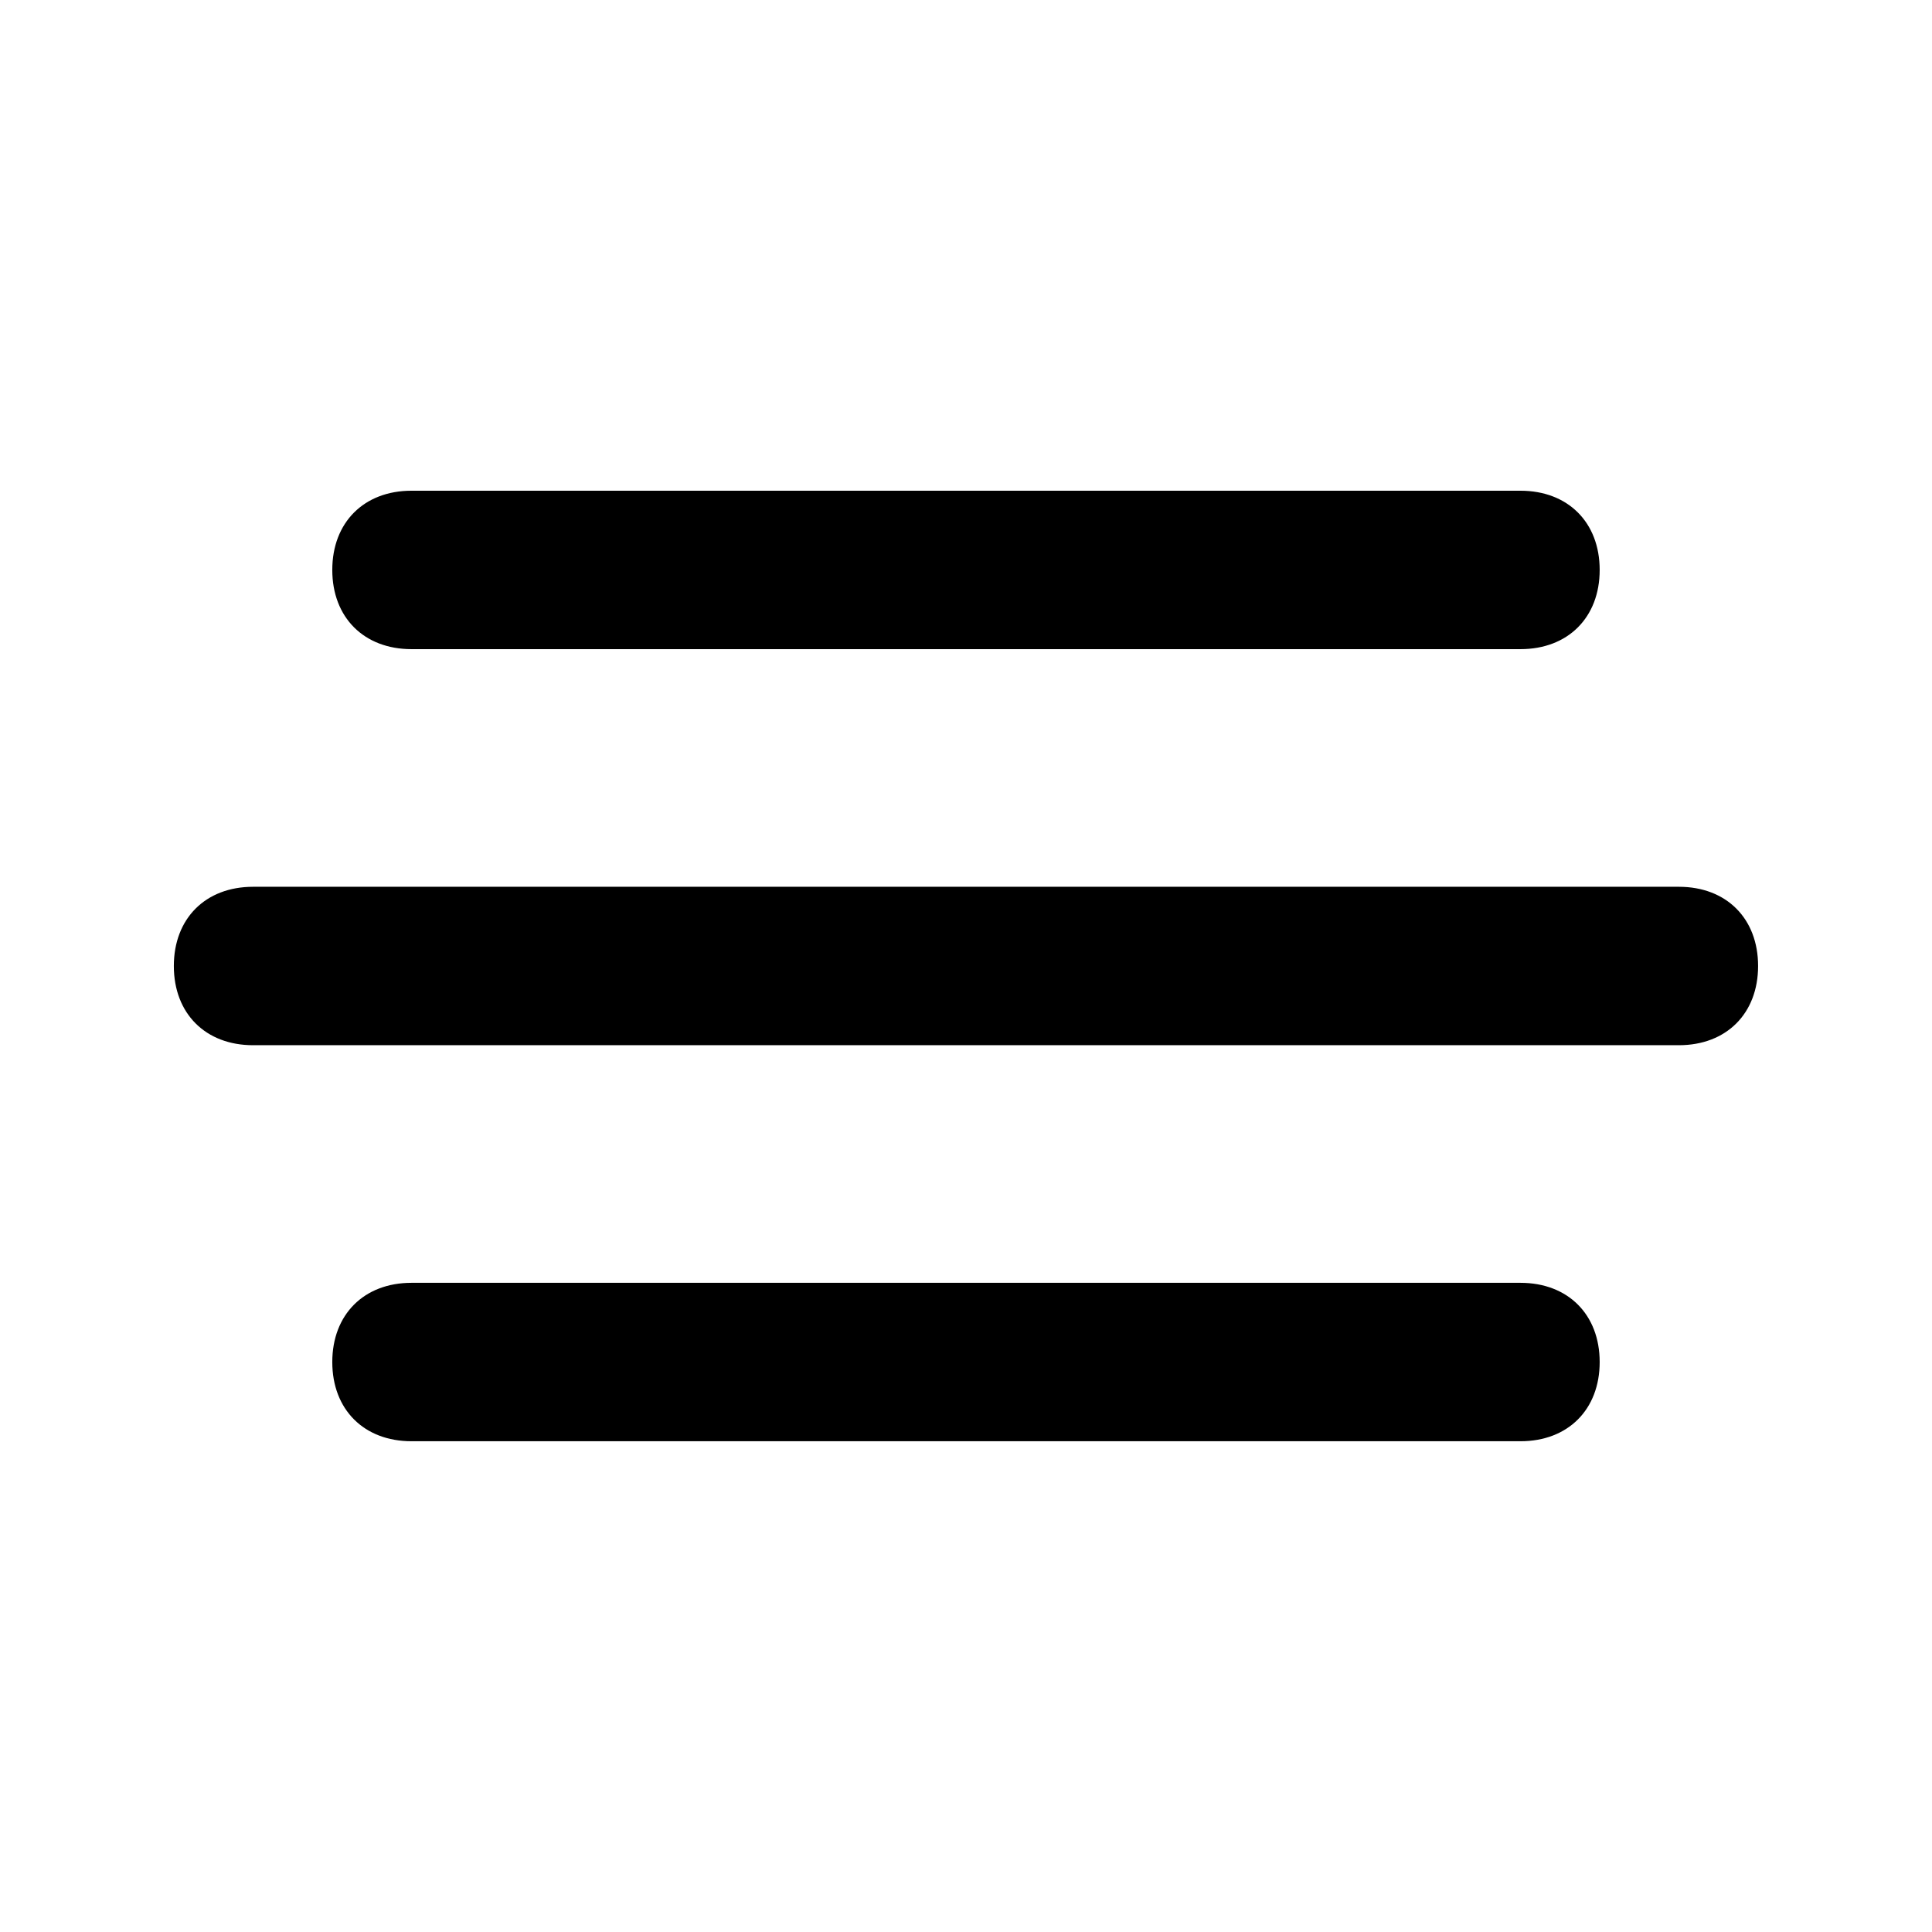
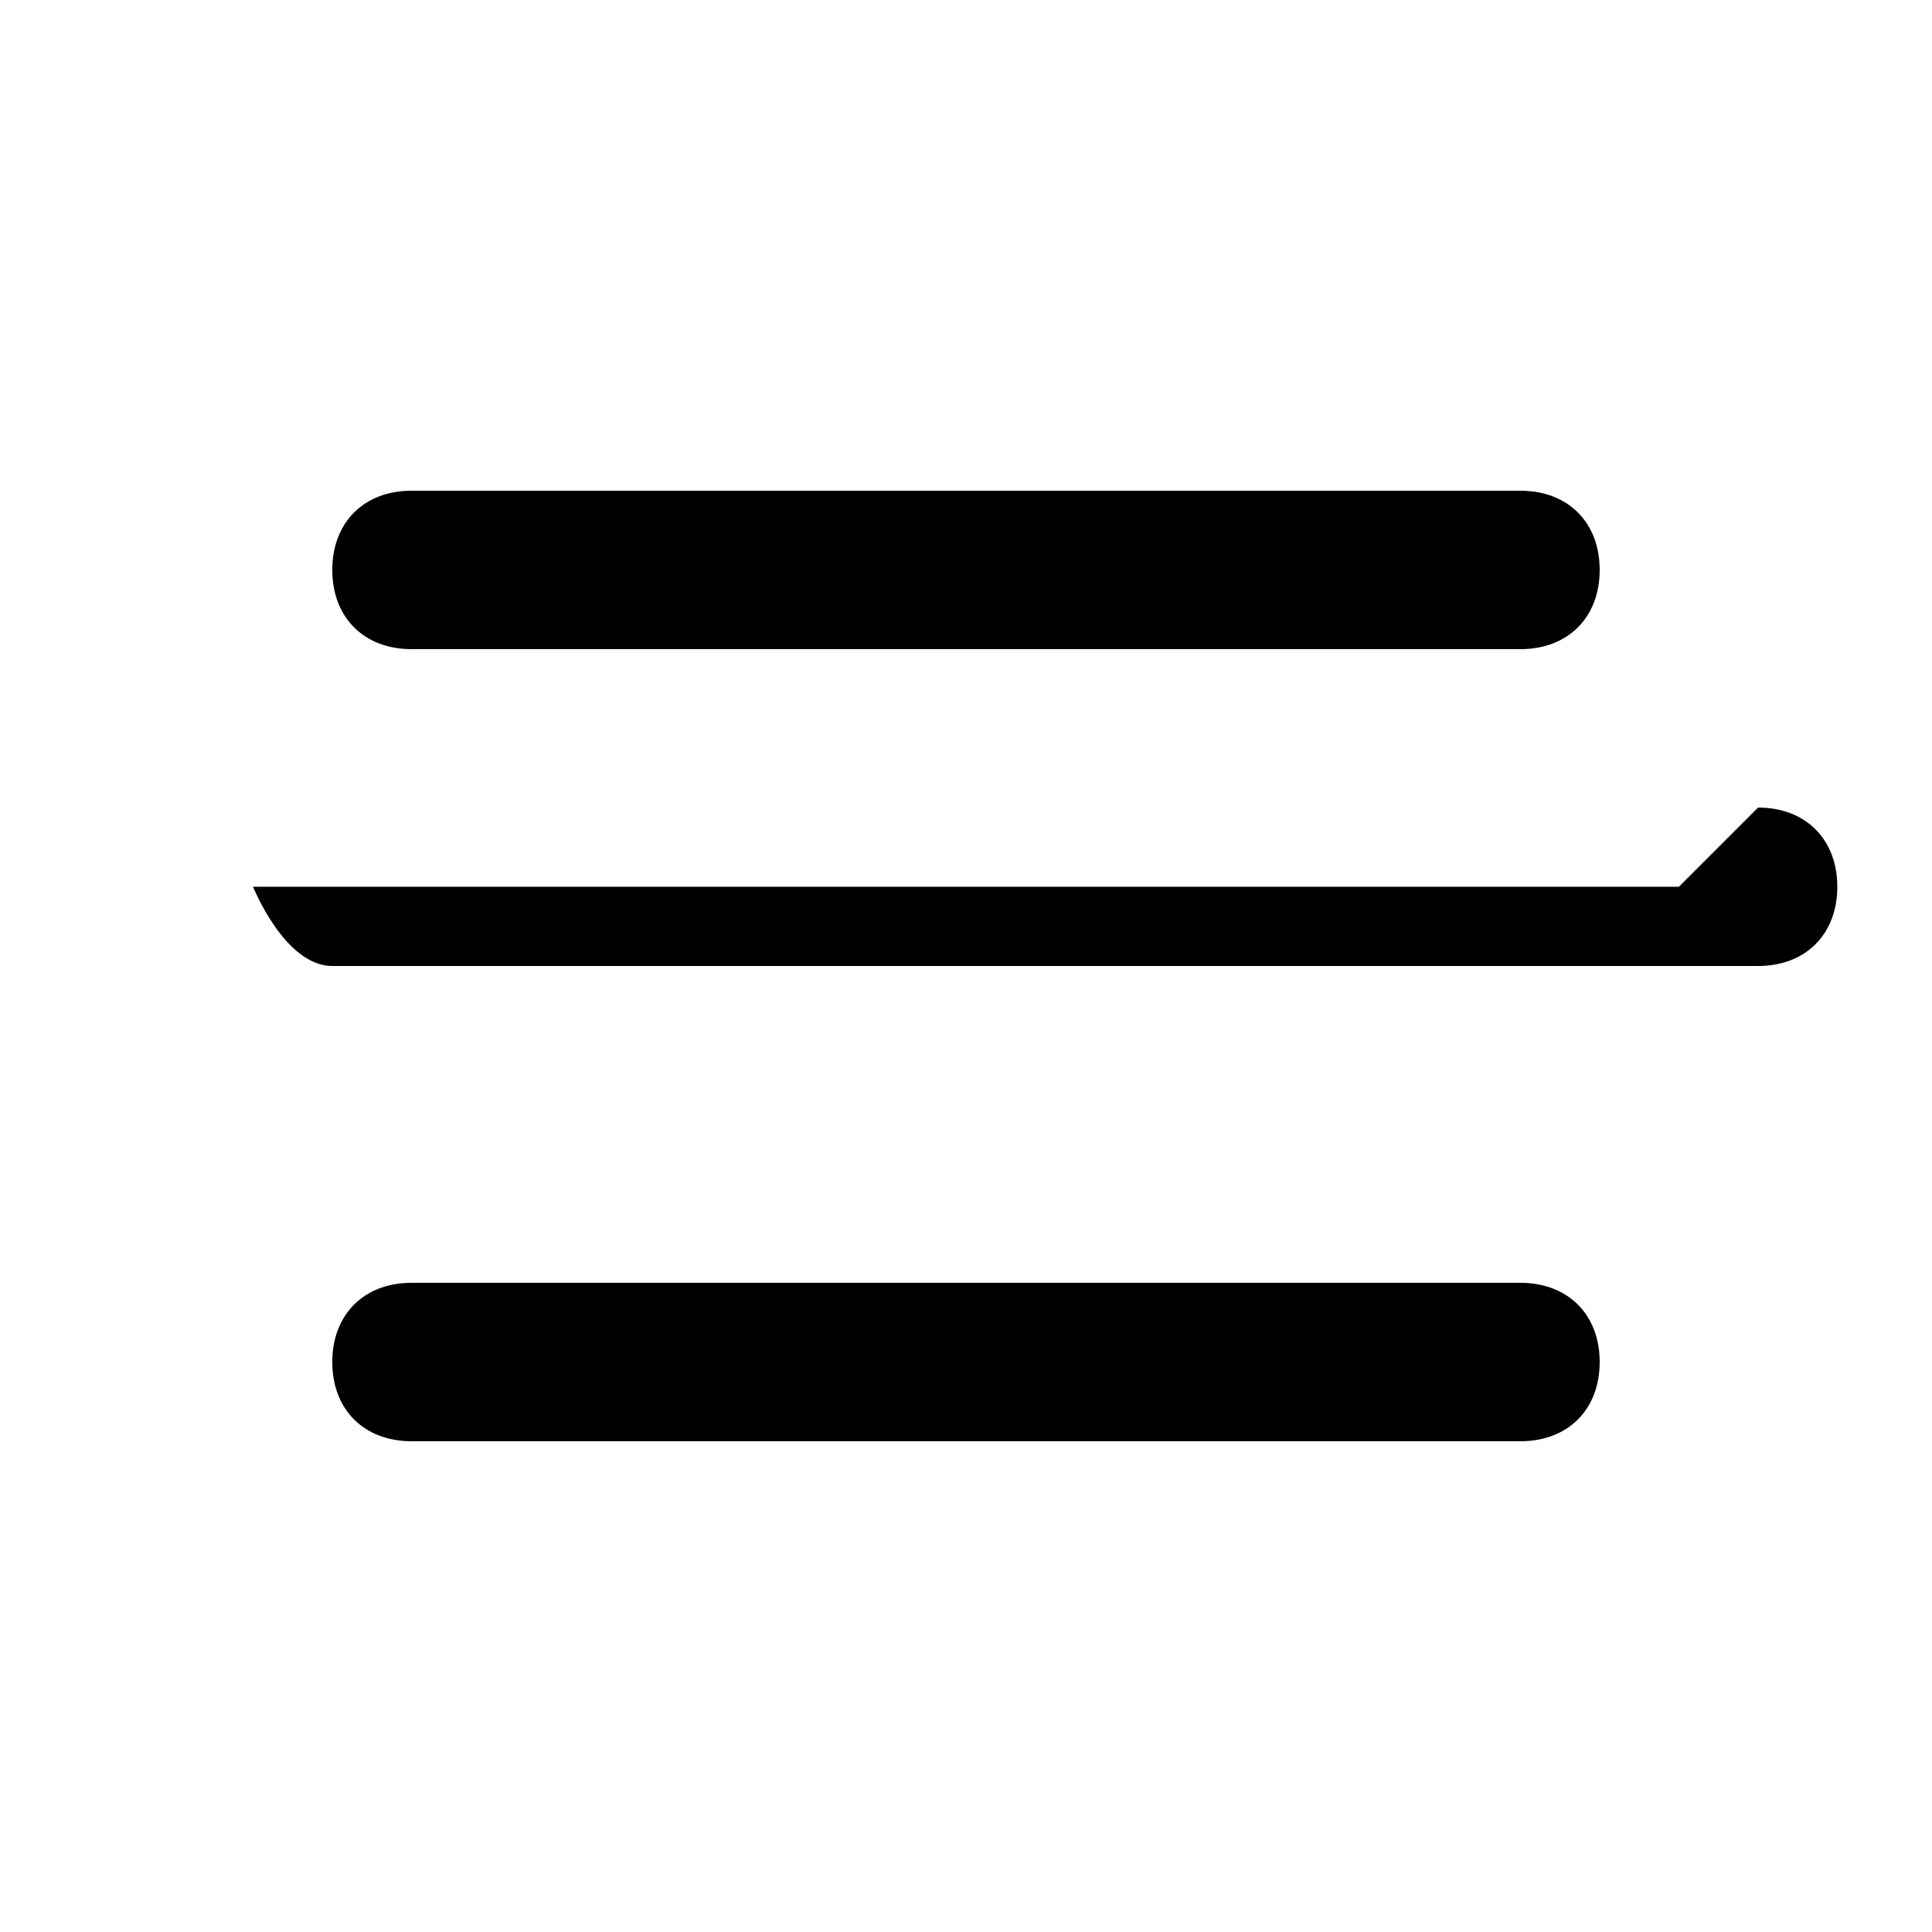
<svg xmlns="http://www.w3.org/2000/svg" fill="#000000" width="800px" height="800px" version="1.1" viewBox="144 144 512 512">
-   <path d="m546.94 483.96h-293.89c-12.594 0-20.992 8.398-20.992 20.992s8.398 20.992 20.992 20.992h293.89c12.594 0 20.992-8.398 20.992-20.992-0.004-12.594-8.398-20.992-20.996-20.992zm-293.89-167.93h293.89c12.594 0 20.992-8.398 20.992-20.992s-8.398-20.992-20.992-20.992h-293.89c-12.598 0-20.992 8.395-20.992 20.992 0 12.594 8.395 20.992 20.992 20.992zm335.87 62.977h-377.86c-12.594 0-20.992 8.398-20.992 20.992s8.398 20.992 20.992 20.992h377.86c12.594 0 20.992-8.398 20.992-20.992 0-12.598-8.395-20.992-20.992-20.992z" />
+   <path d="m546.94 483.96h-293.89c-12.594 0-20.992 8.398-20.992 20.992s8.398 20.992 20.992 20.992h293.89c12.594 0 20.992-8.398 20.992-20.992-0.004-12.594-8.398-20.992-20.996-20.992zm-293.89-167.93h293.89c12.594 0 20.992-8.398 20.992-20.992s-8.398-20.992-20.992-20.992h-293.89c-12.598 0-20.992 8.395-20.992 20.992 0 12.594 8.395 20.992 20.992 20.992zm335.87 62.977h-377.86s8.398 20.992 20.992 20.992h377.86c12.594 0 20.992-8.398 20.992-20.992 0-12.598-8.395-20.992-20.992-20.992z" />
</svg>